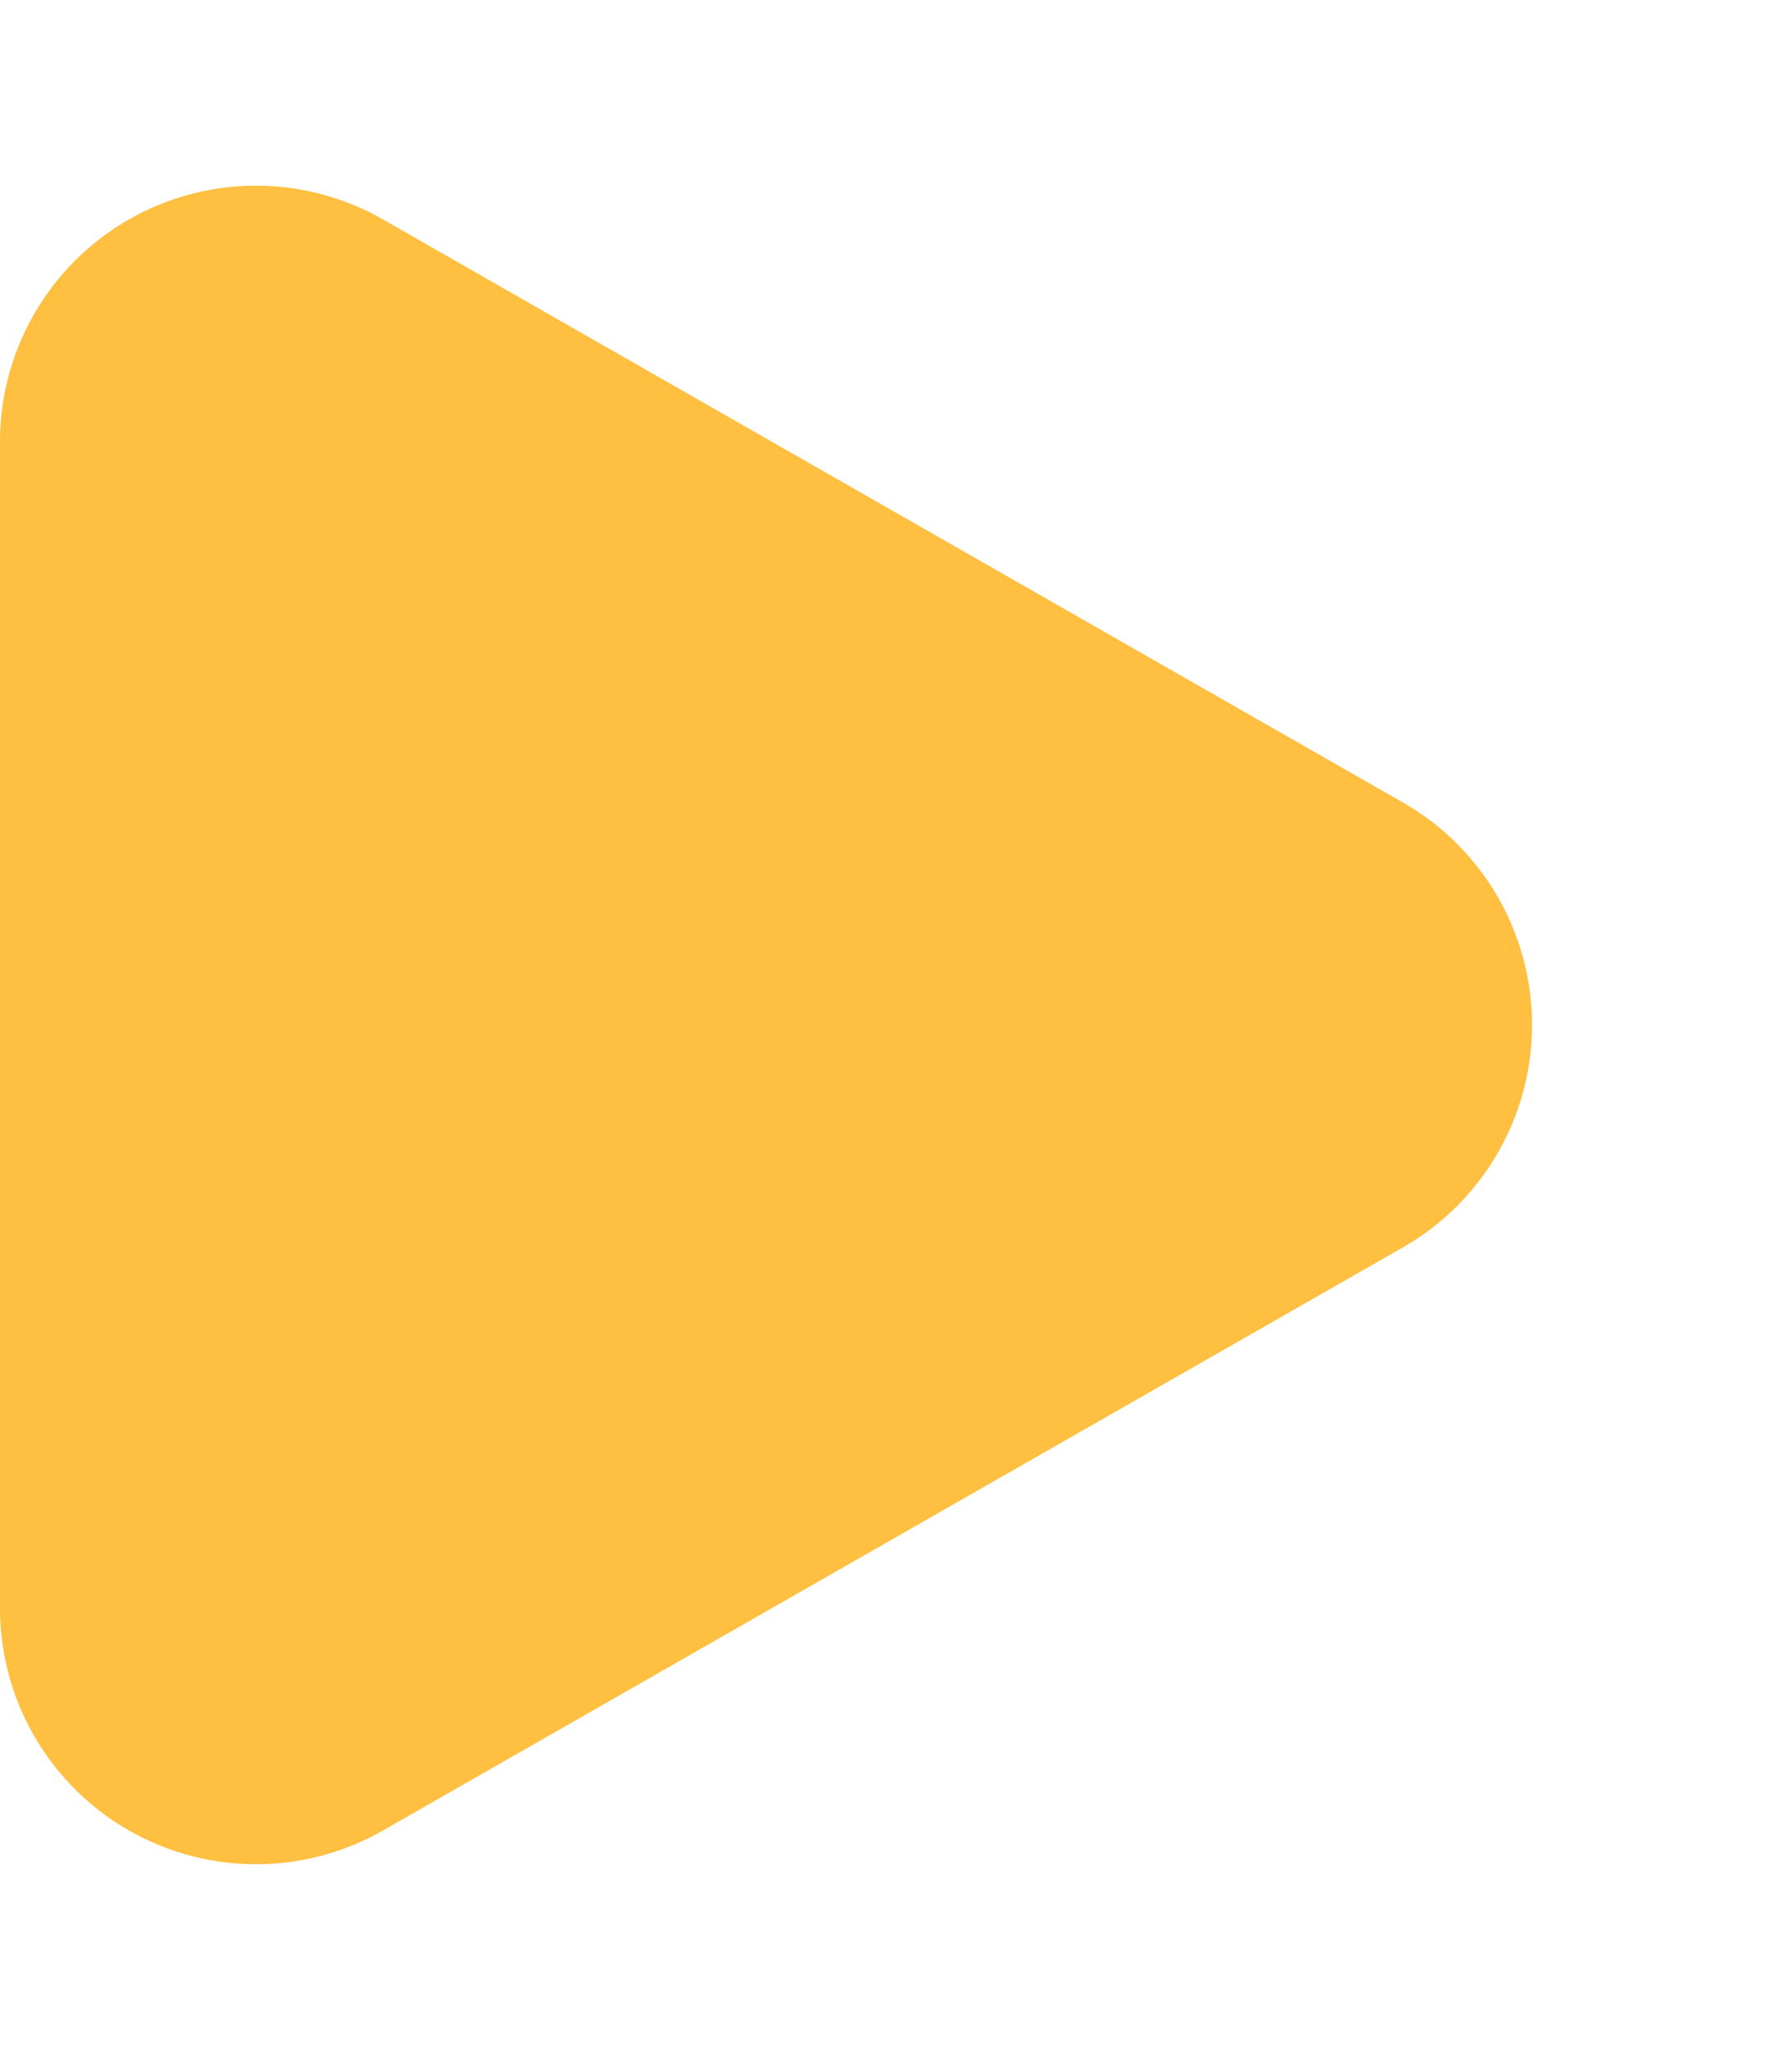
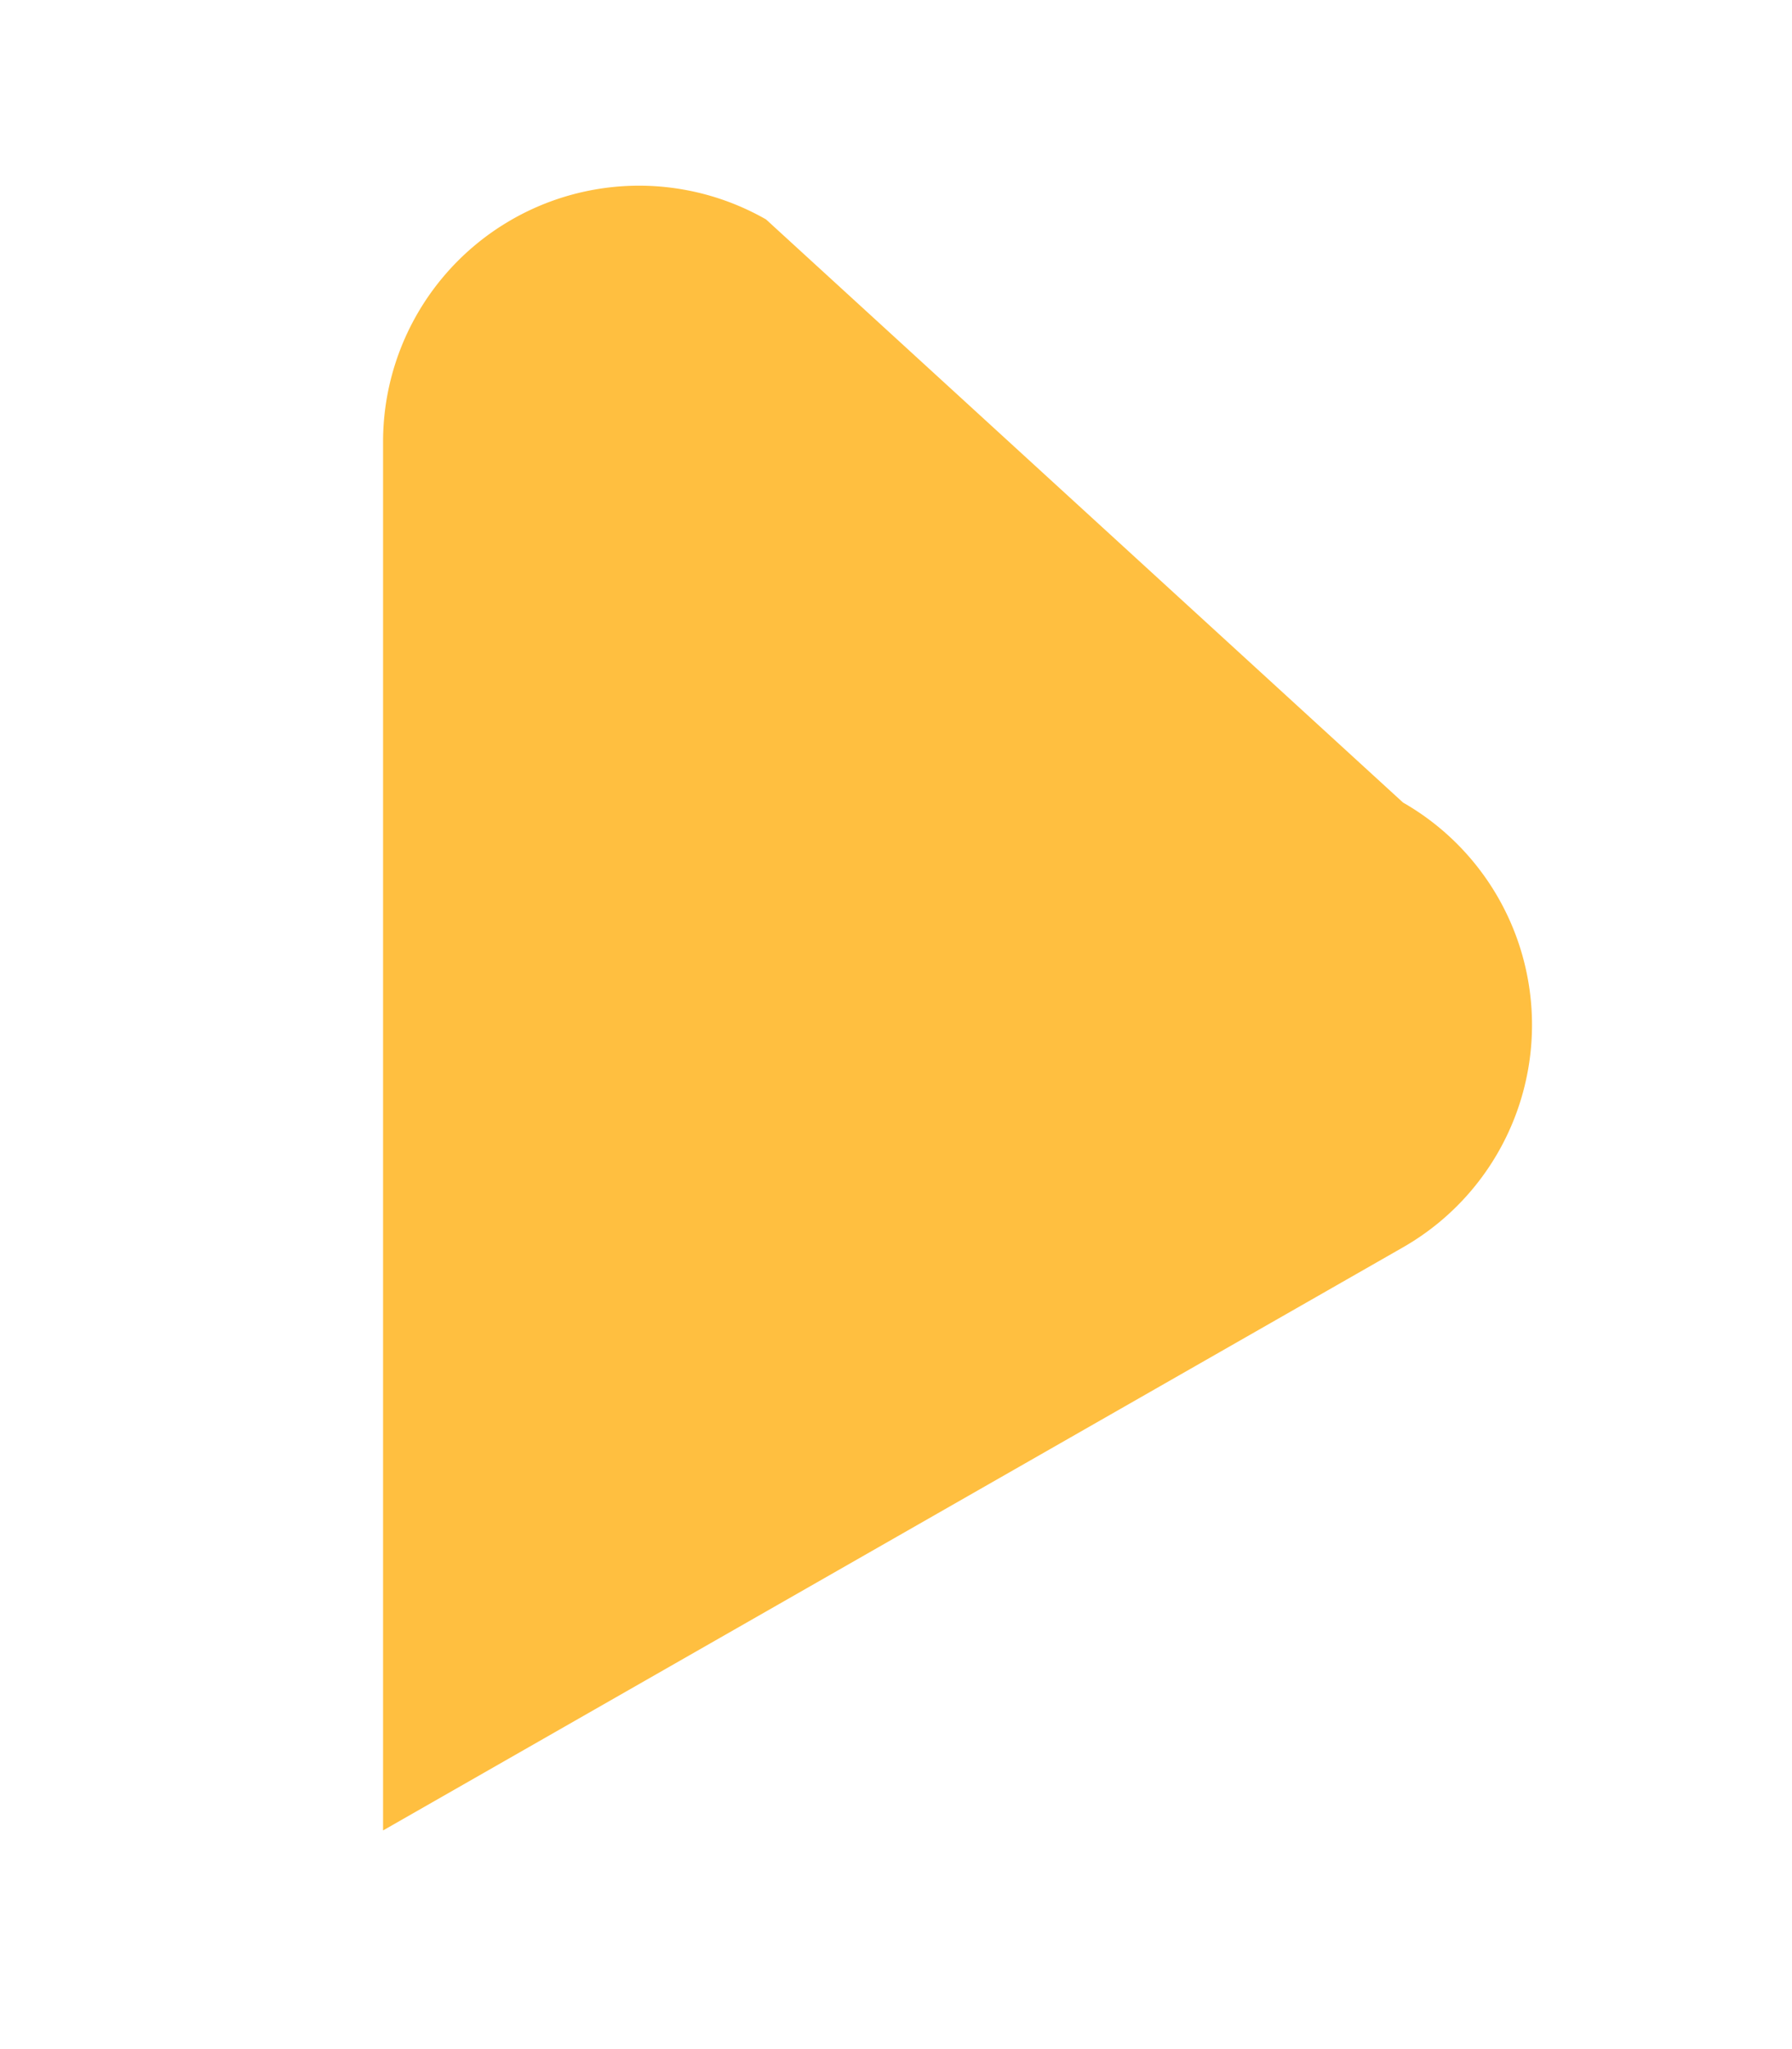
<svg xmlns="http://www.w3.org/2000/svg" width="21" height="24" viewBox="0 0 21 24">
-   <path id="Polygon" d="M9.4,4.558a3,3,0,0,1,5.209,0l6.83,11.953A3,3,0,0,1,18.83,21H5.17a3,3,0,0,1-2.6-4.488Z" transform="translate(21) rotate(90)" fill="#ffbf40" />
+   <path id="Polygon" d="M9.4,4.558a3,3,0,0,1,5.209,0l6.83,11.953H5.17a3,3,0,0,1-2.6-4.488Z" transform="translate(21) rotate(90)" fill="#ffbf40" />
</svg>